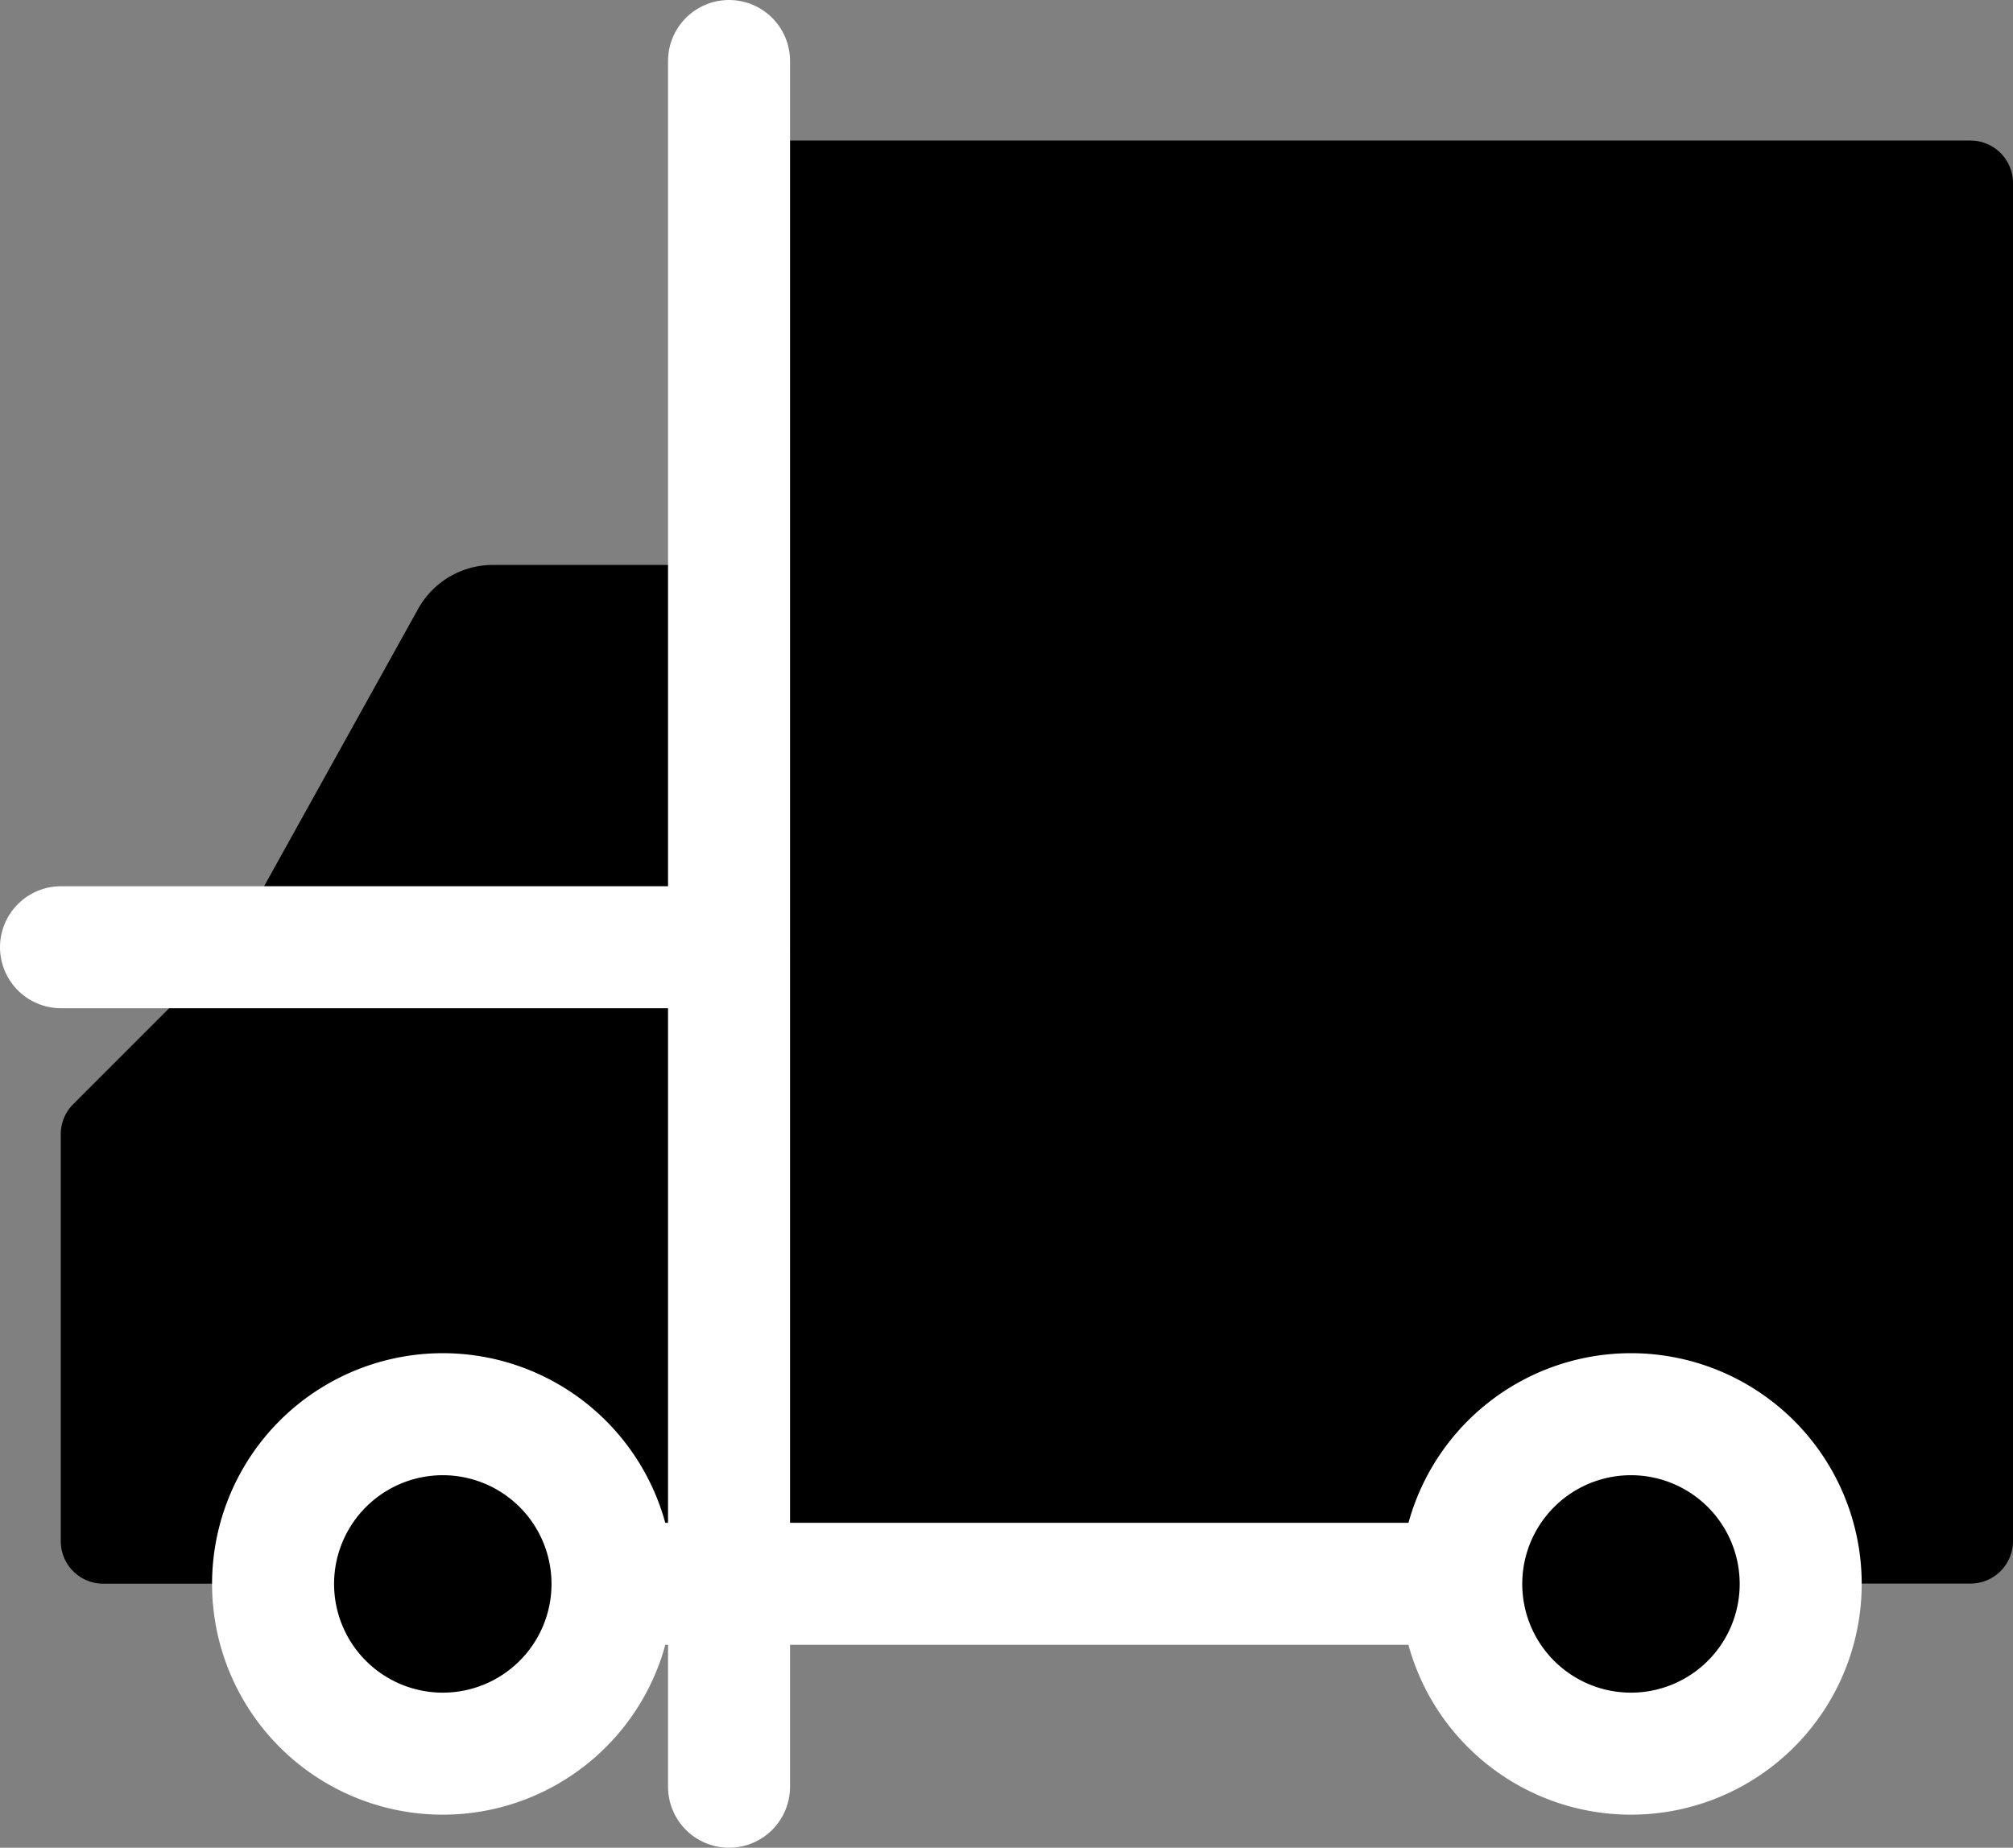
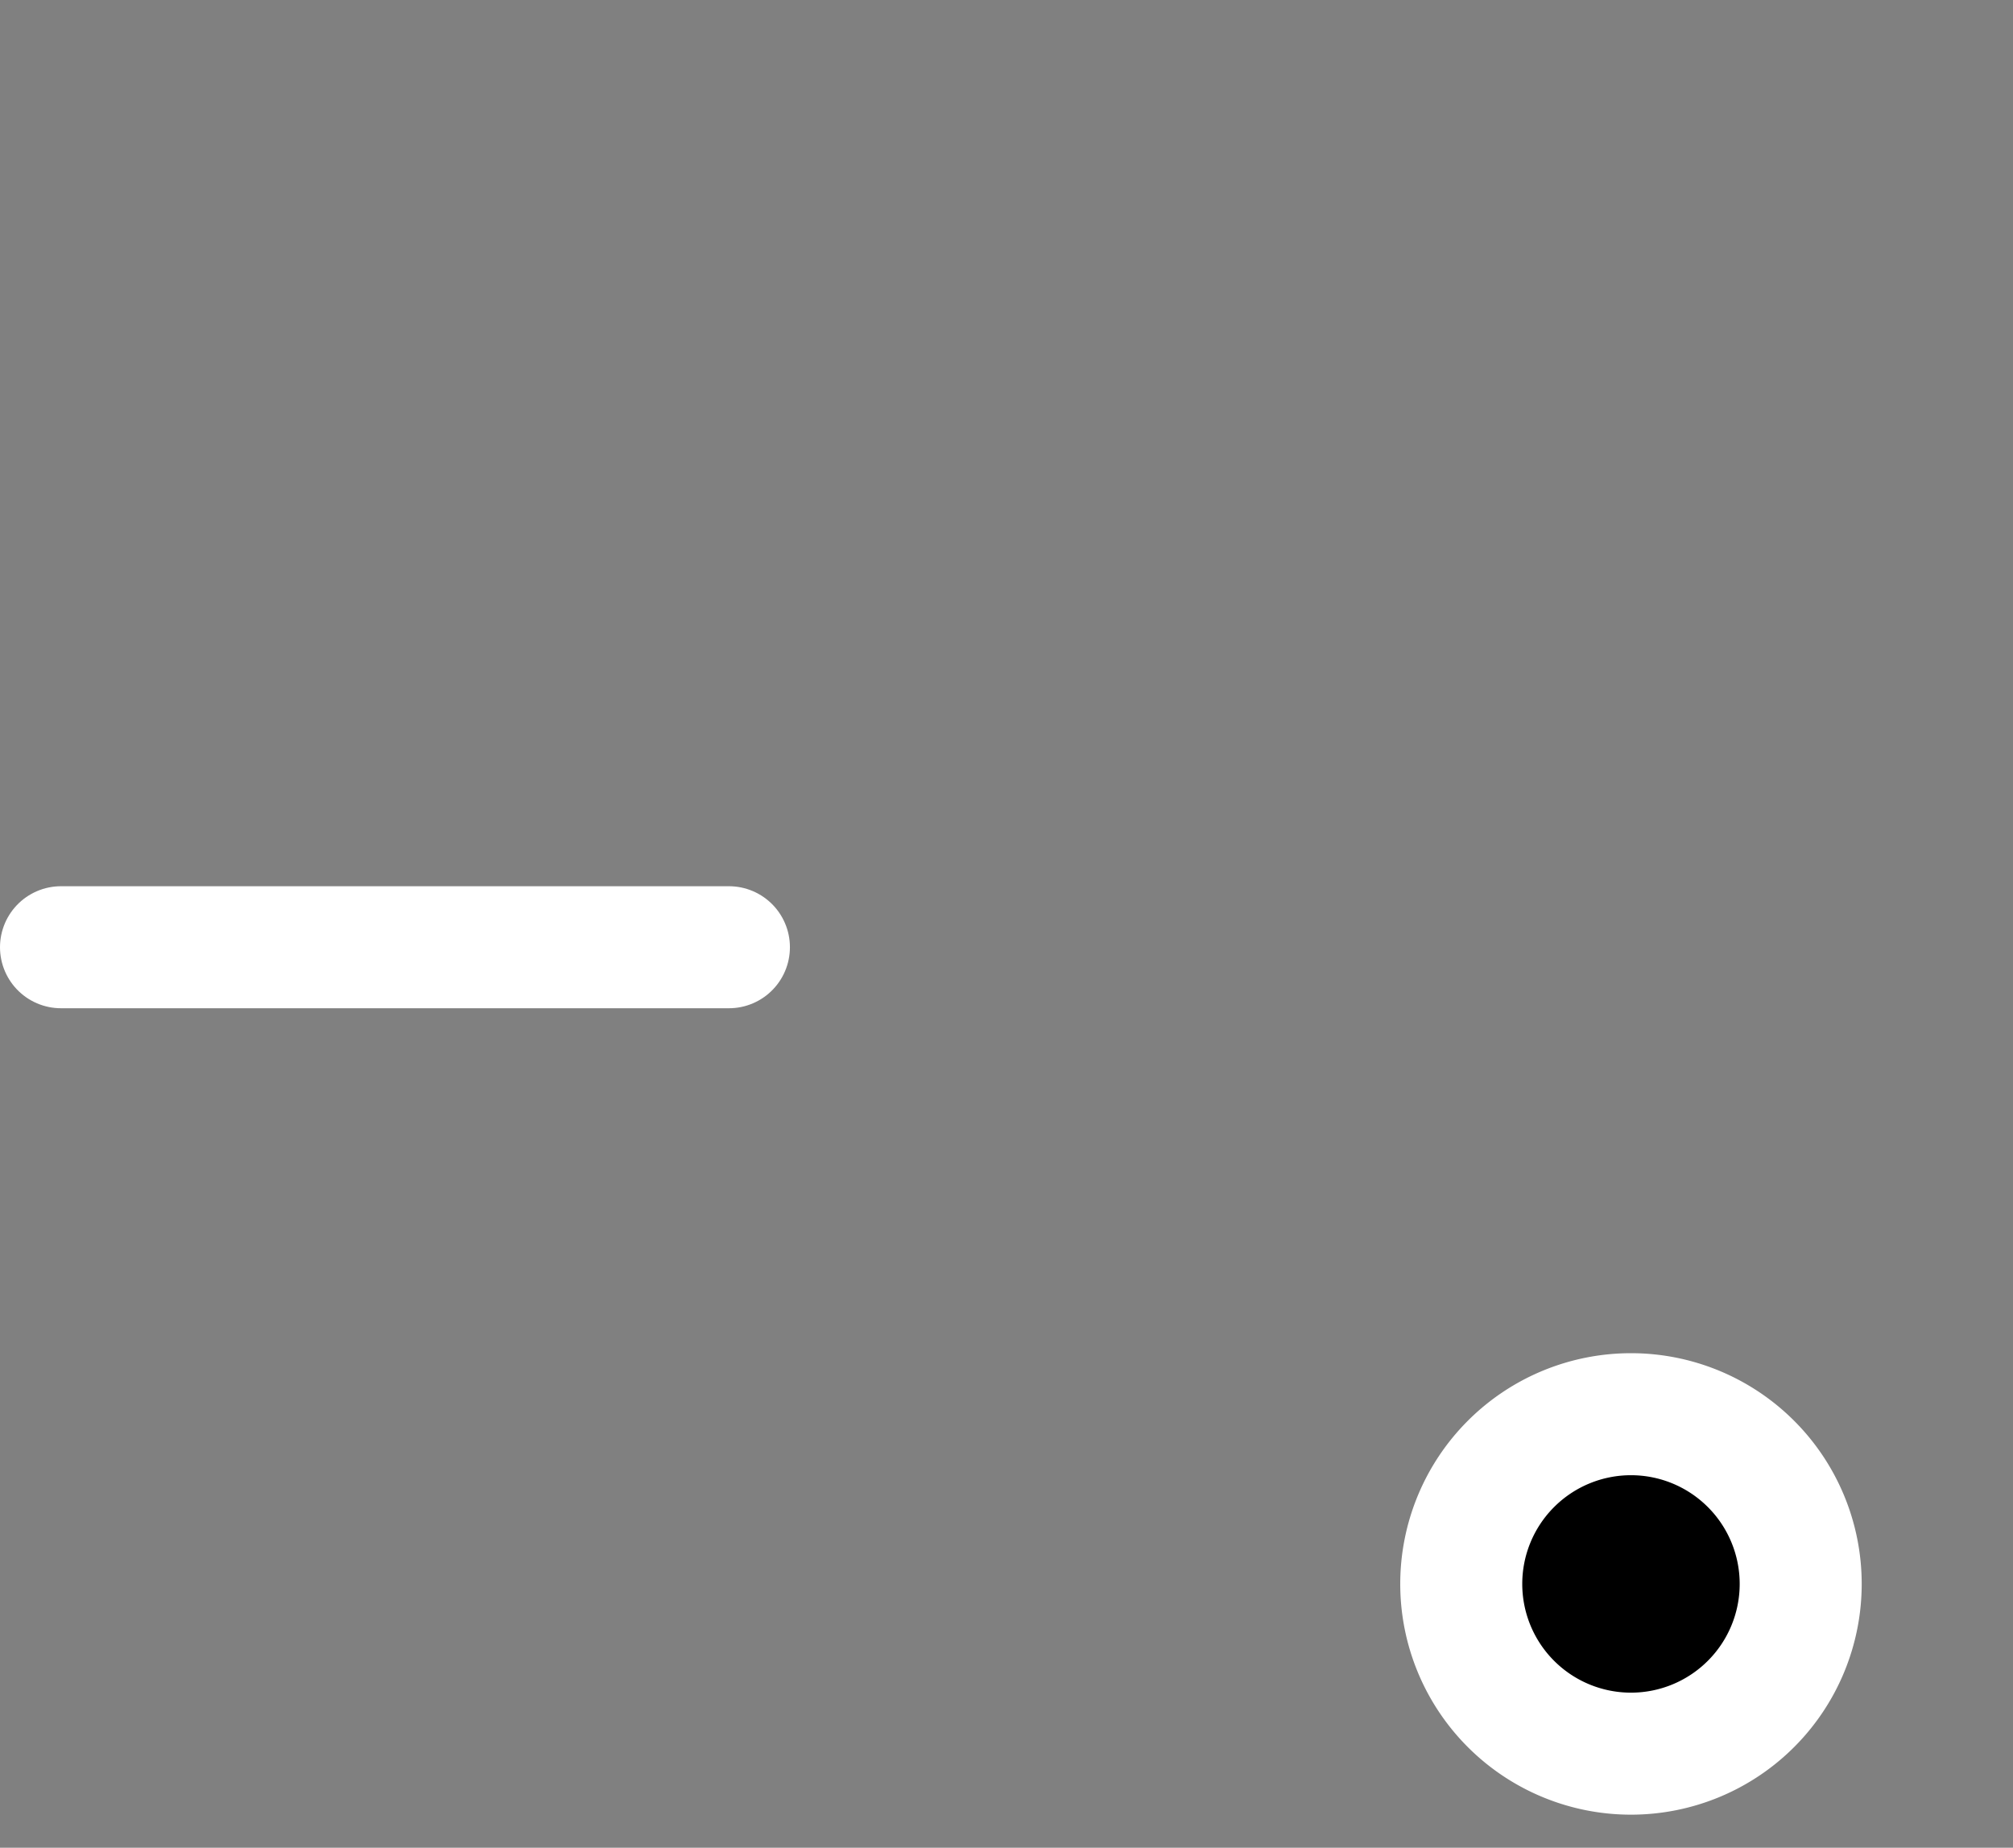
<svg xmlns="http://www.w3.org/2000/svg" width="16.498" height="15.143" viewBox="0 0 16.498 15.143">
  <rect x="0" y="0" width="16.498" height="15.143" fill="#808080" stroke="none" />
  <g id="Deliveryb" transform="translate(0.498 0.5)">
-     <path id="Path" d="M4.656,26.409H3.265a.348.348,0,0,1-.348-.348V22.727a.348.348,0,0,1,.1-.246l1.29-1.29,1.54-2.773a.7.7,0,0,1,.608-.358H8.482V14.93a.348.348,0,0,1,.348-.348h9.739a.348.348,0,0,1,.348.348V26.06a.348.348,0,0,1-.348.348H17.178" transform="translate(-2.917 -13.93)" />
-     <path id="Path-2" data-name="Path" d="M40.833,113.75H47.79" transform="translate(-36.312 -101.27)" fill="none" stroke="#fff" stroke-linecap="round" stroke-linejoin="round" stroke-width="1" />
-     <path id="Path-3" data-name="Path" d="M49.583,43.75V57.893" transform="translate(-44.106 -43.75)" fill="none" stroke="#fff" stroke-linecap="round" stroke-linejoin="round" stroke-width="1" />
    <path id="Path-4" data-name="Path" d="M14.583,70h5.474" transform="translate(-14.581 -62.737)" fill="none" stroke="#fff" stroke-linecap="round" stroke-linejoin="round" stroke-width="1" />
-     <path id="Path-5" data-name="Path" d="M17.5,103.474a1.391,1.391,0,1,0,1.391-1.391A1.391,1.391,0,0,0,17.5,103.474Z" transform="translate(-15.76 -90.993)" stroke="#fff" stroke-linecap="round" stroke-linejoin="round" stroke-width="1" />
    <path id="Path-6" data-name="Path" d="M99.167,103.474a1.391,1.391,0,1,0,1.391-1.391,1.391,1.391,0,0,0-1.391,1.391Z" transform="translate(-87.689 -90.993)" stroke="#fff" stroke-linecap="round" stroke-linejoin="round" stroke-width="1" />
  </g>
</svg>